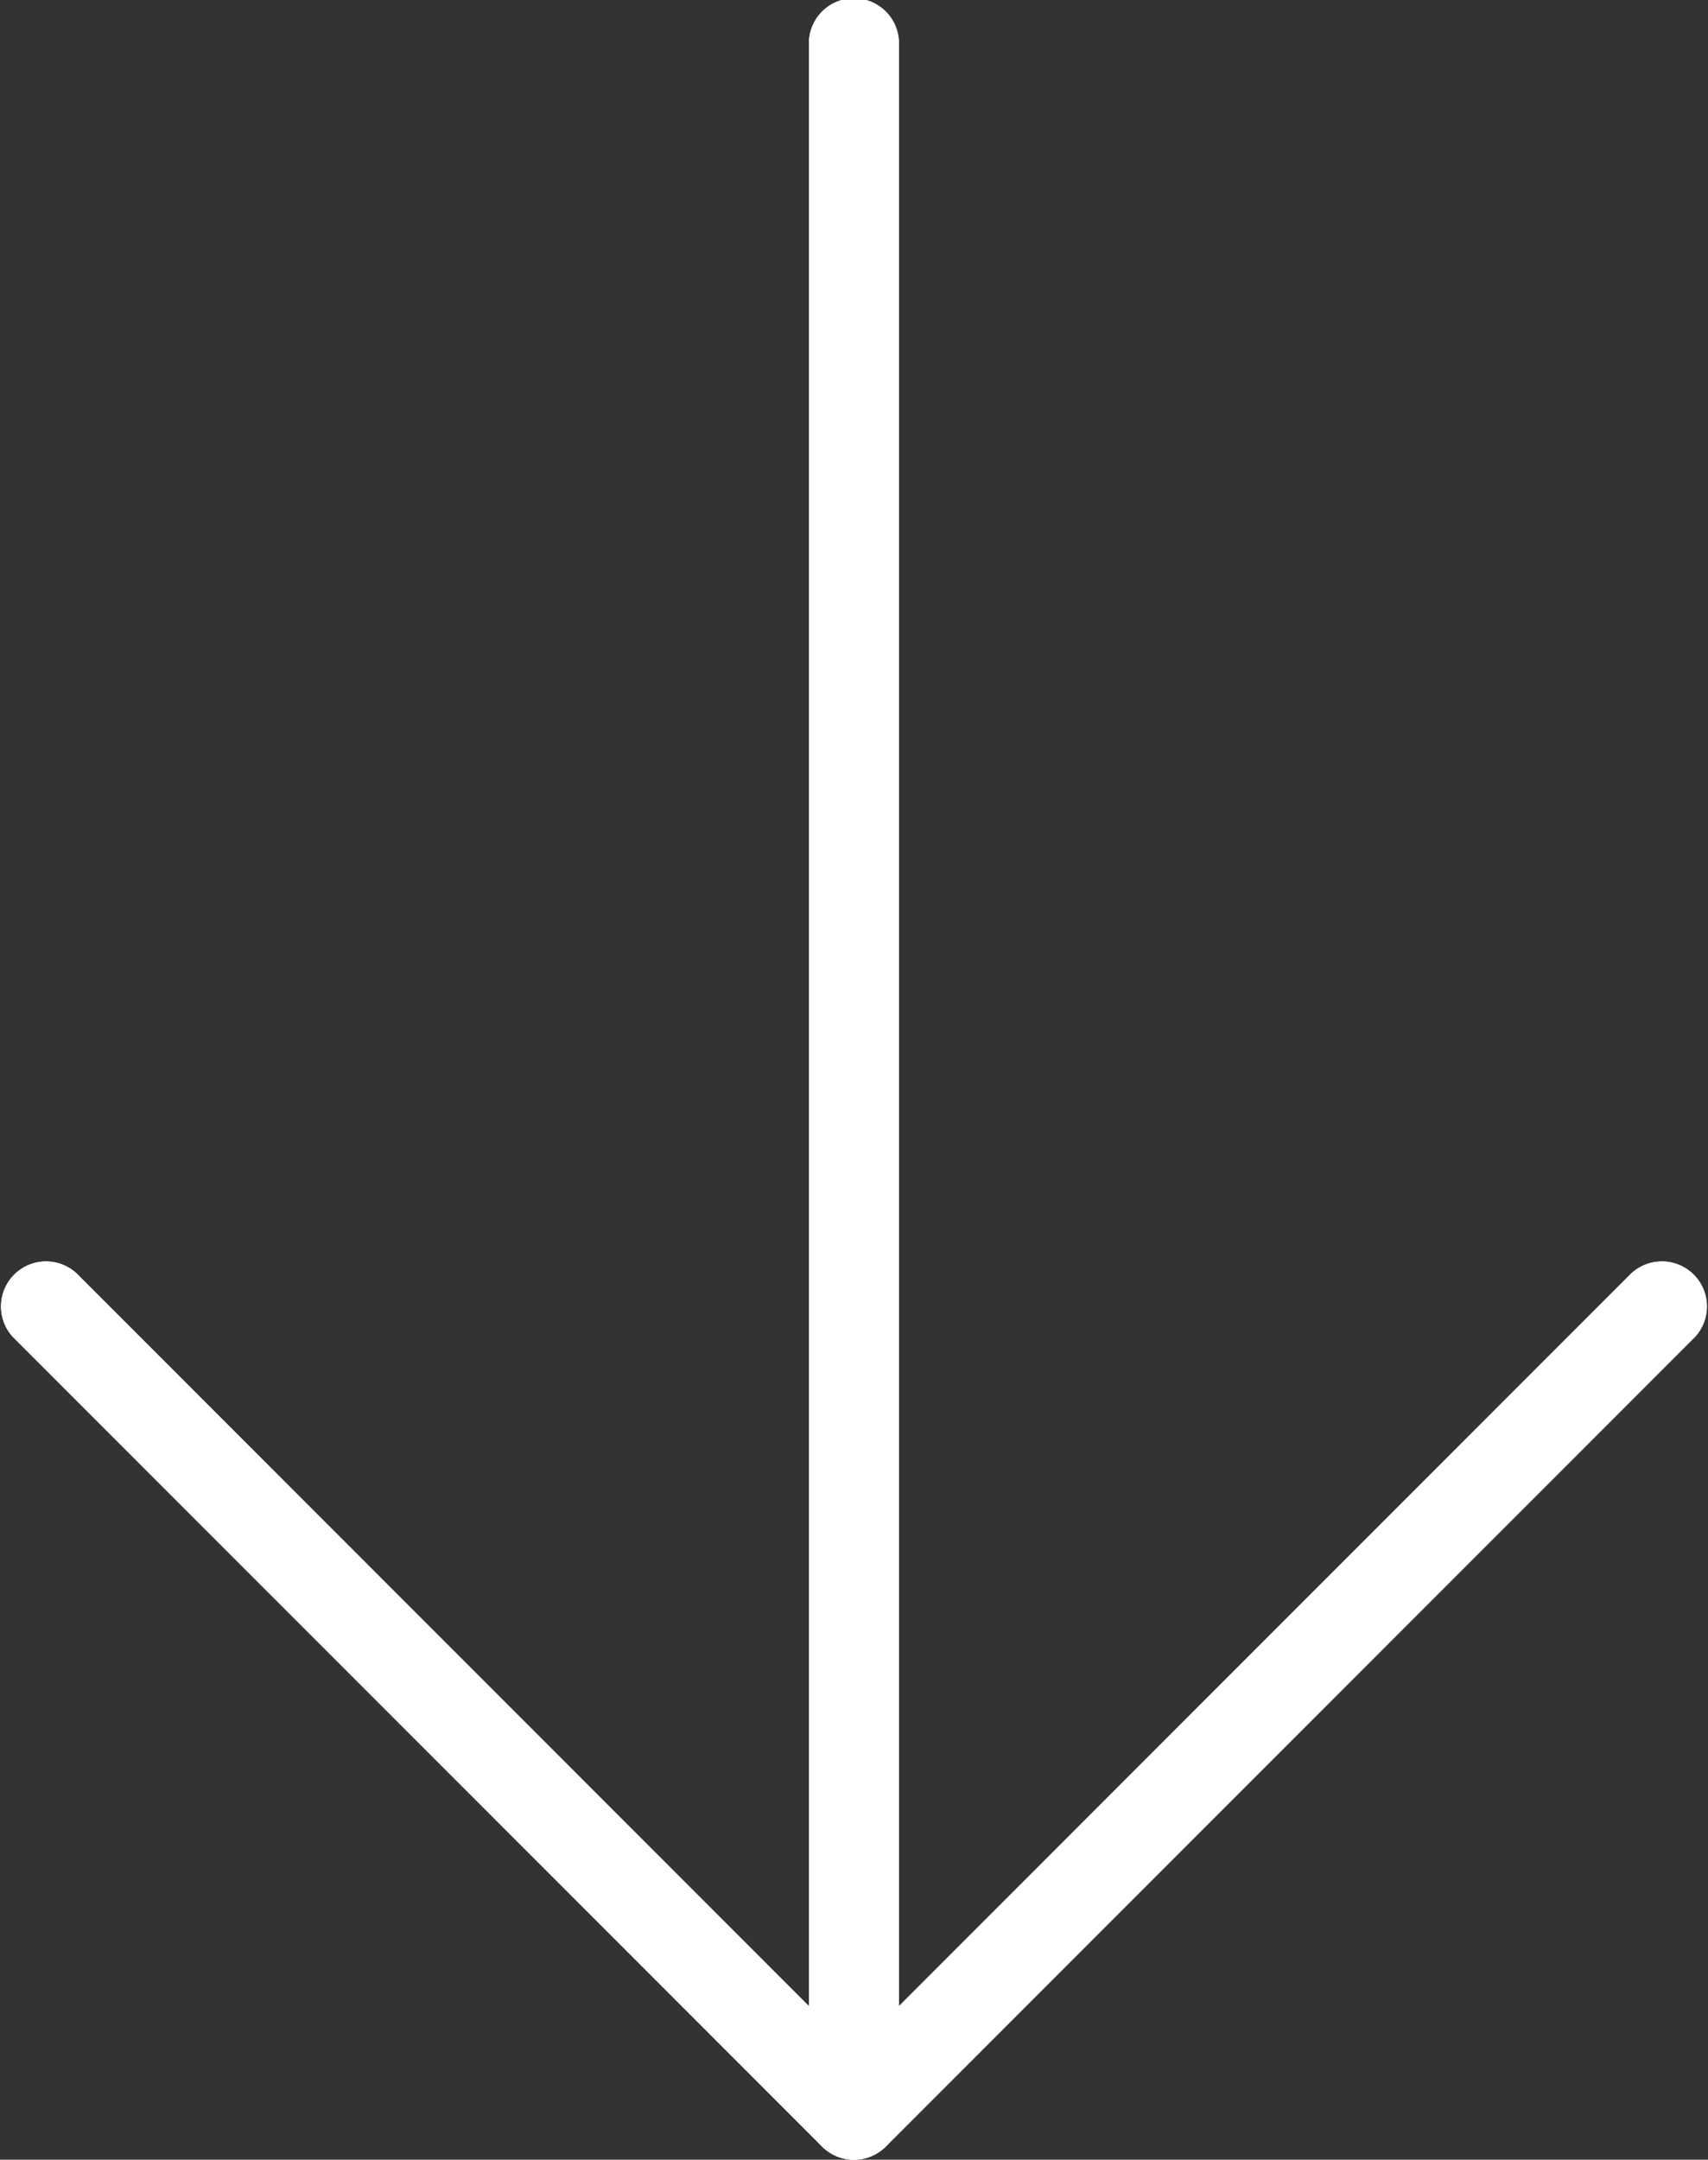
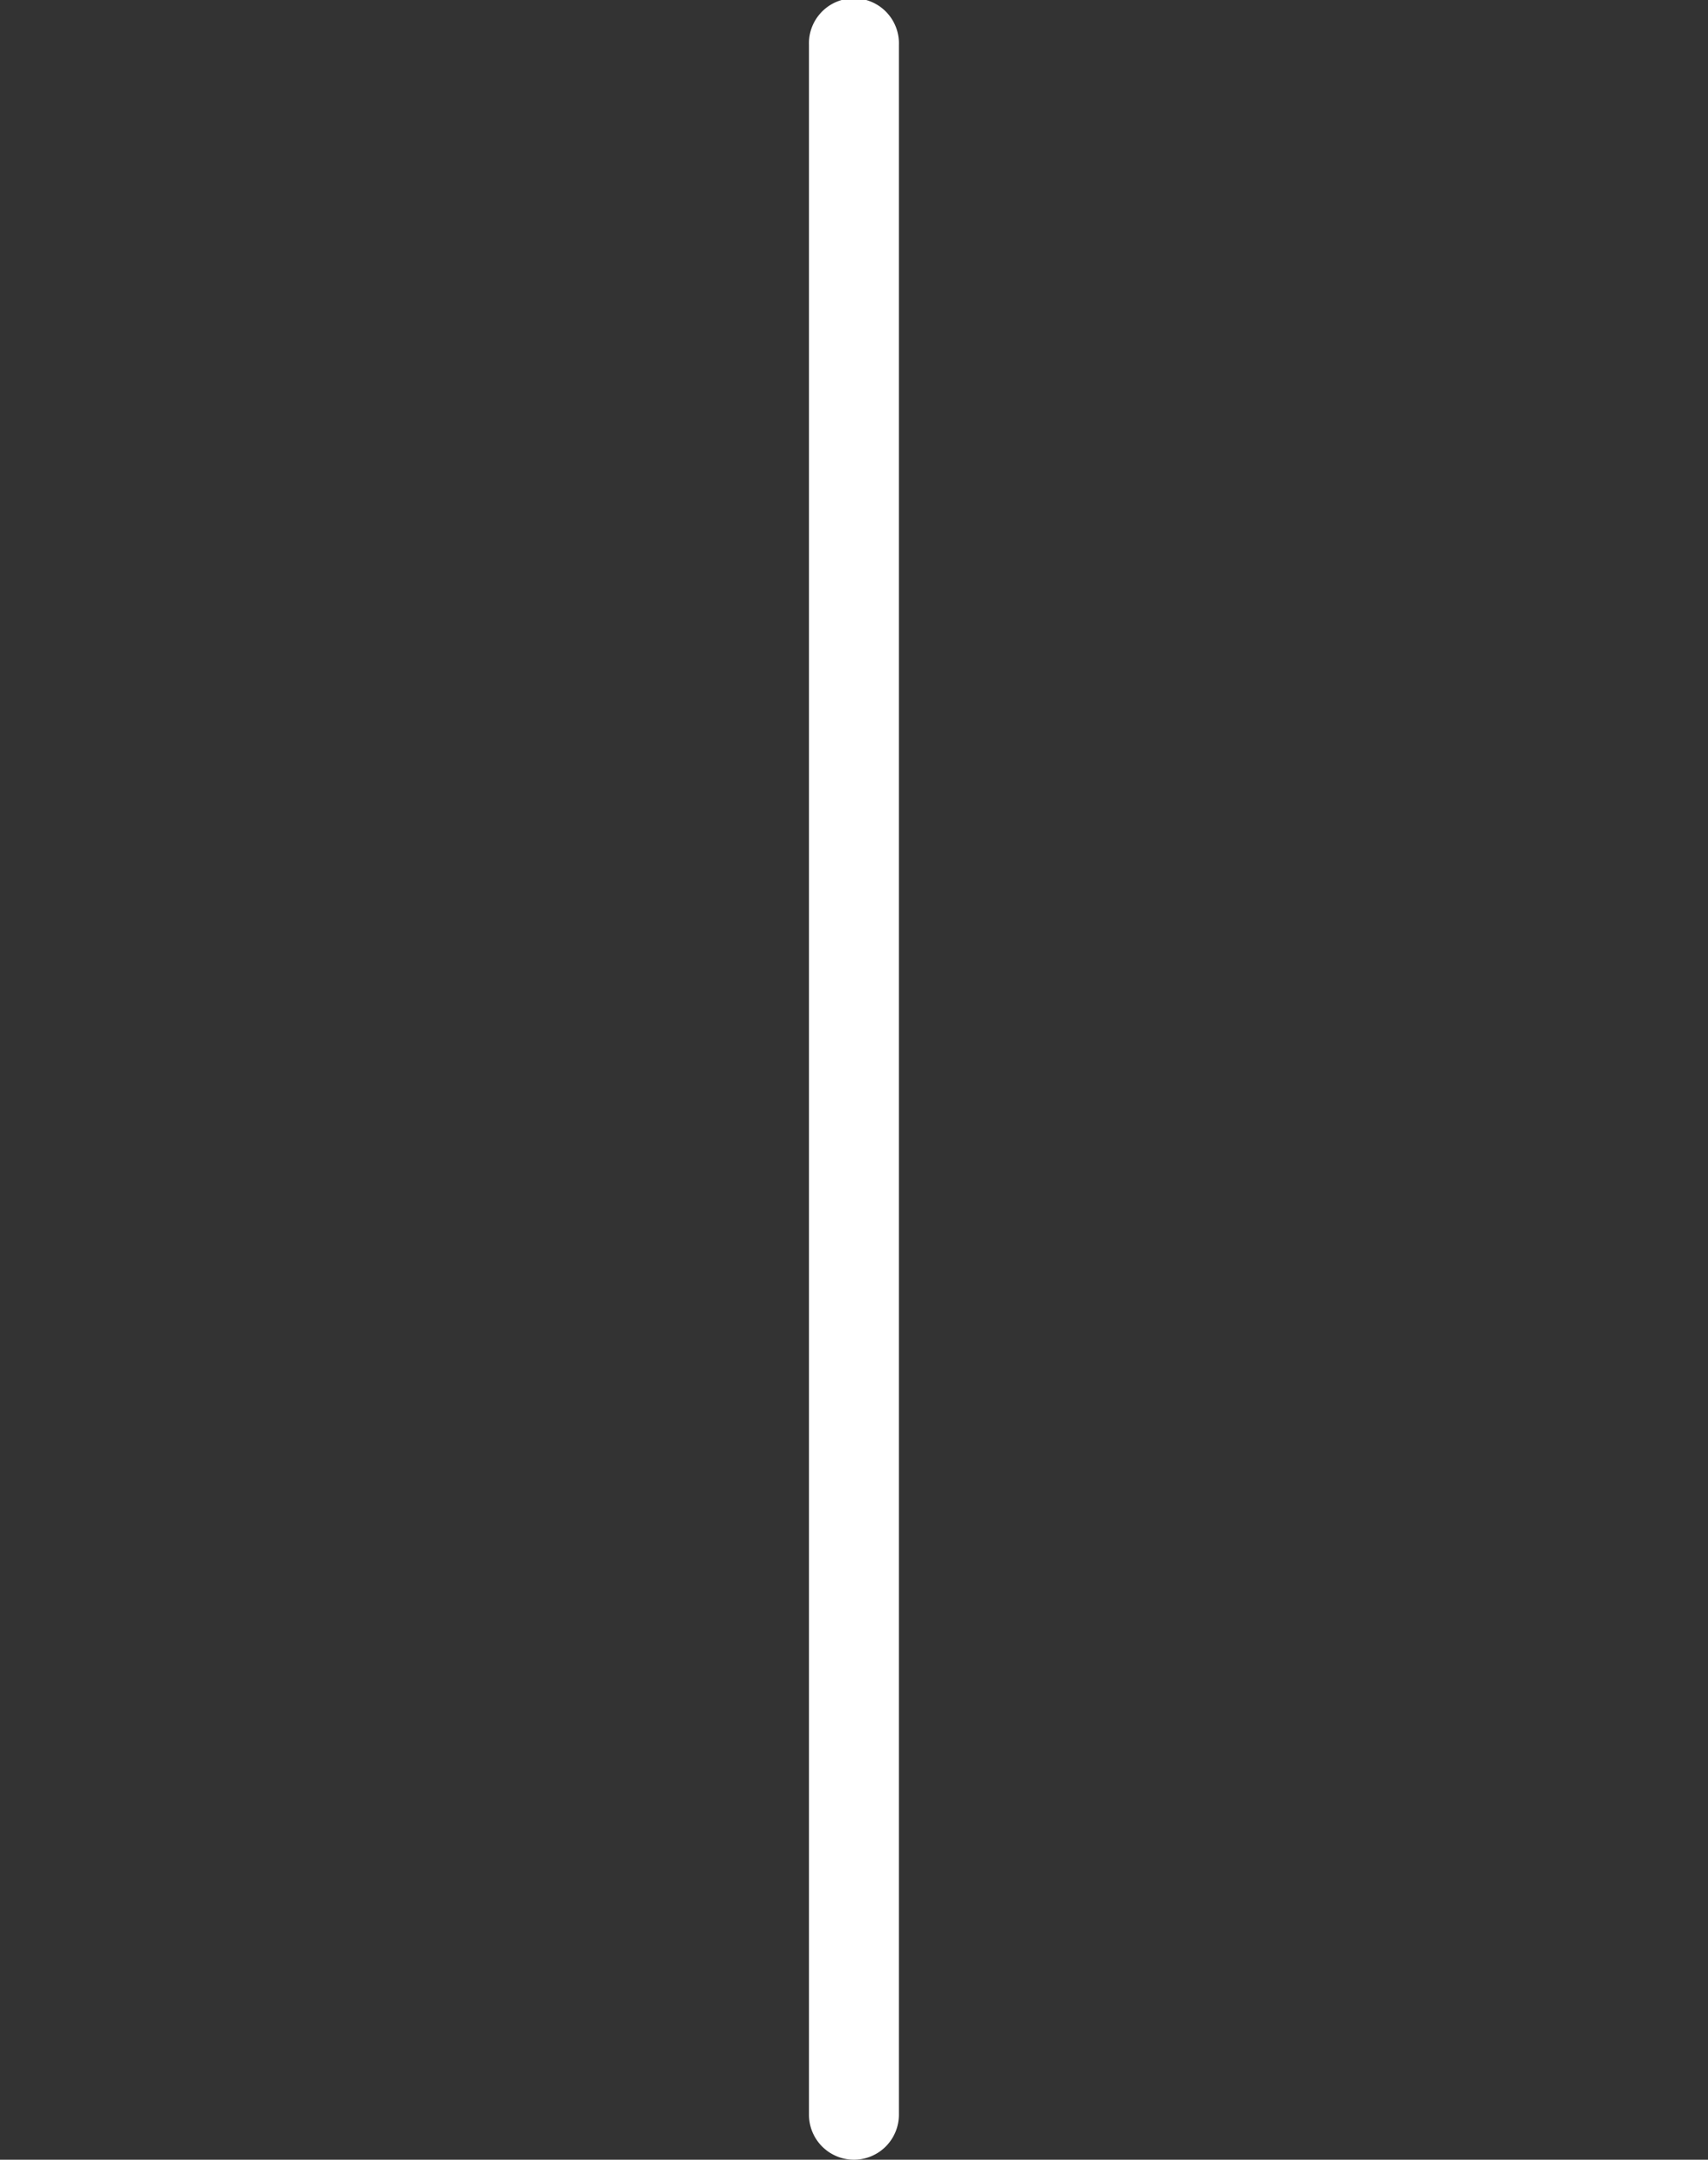
<svg xmlns="http://www.w3.org/2000/svg" id="arrow_down" width="26.873" height="33.963" viewBox="0 0 26.873 33.963">
  <rect x="0" y="0" width="26.873" height="33.963" fill="#333333" stroke="none" />
-   <path id="Pfad_22" data-name="Pfad 22" d="M79.134,20.019,67.606,31.548V.708a.708.708,0,1,0-1.415,0v30.84L54.663,20.019a.708.708,0,0,0-1,1L66.4,33.755a.708.708,0,0,0,1,0h0L80.137,21.019a.708.708,0,0,0-1-1Z" transform="translate(-53.463)" fill="#fff" />
-   <path id="Pfad_23" data-name="Pfad 23" d="M66.878,312.95a.707.707,0,0,1-.5-.207L53.641,300.007a.708.708,0,0,1,1-1l12.237,12.235,12.235-12.235a.708.708,0,0,1,1,1L67.378,312.743A.707.707,0,0,1,66.878,312.95Z" transform="translate(-53.443 -278.986)" fill="#fff" />
  <path id="Pfad_24" data-name="Pfad 24" d="M246.03,33.963a.708.708,0,0,1-.708-.708V.708a.708.708,0,1,1,1.415,0V33.256A.708.708,0,0,1,246.03,33.963Z" transform="translate(-232.594)" fill="#fff" />
</svg>